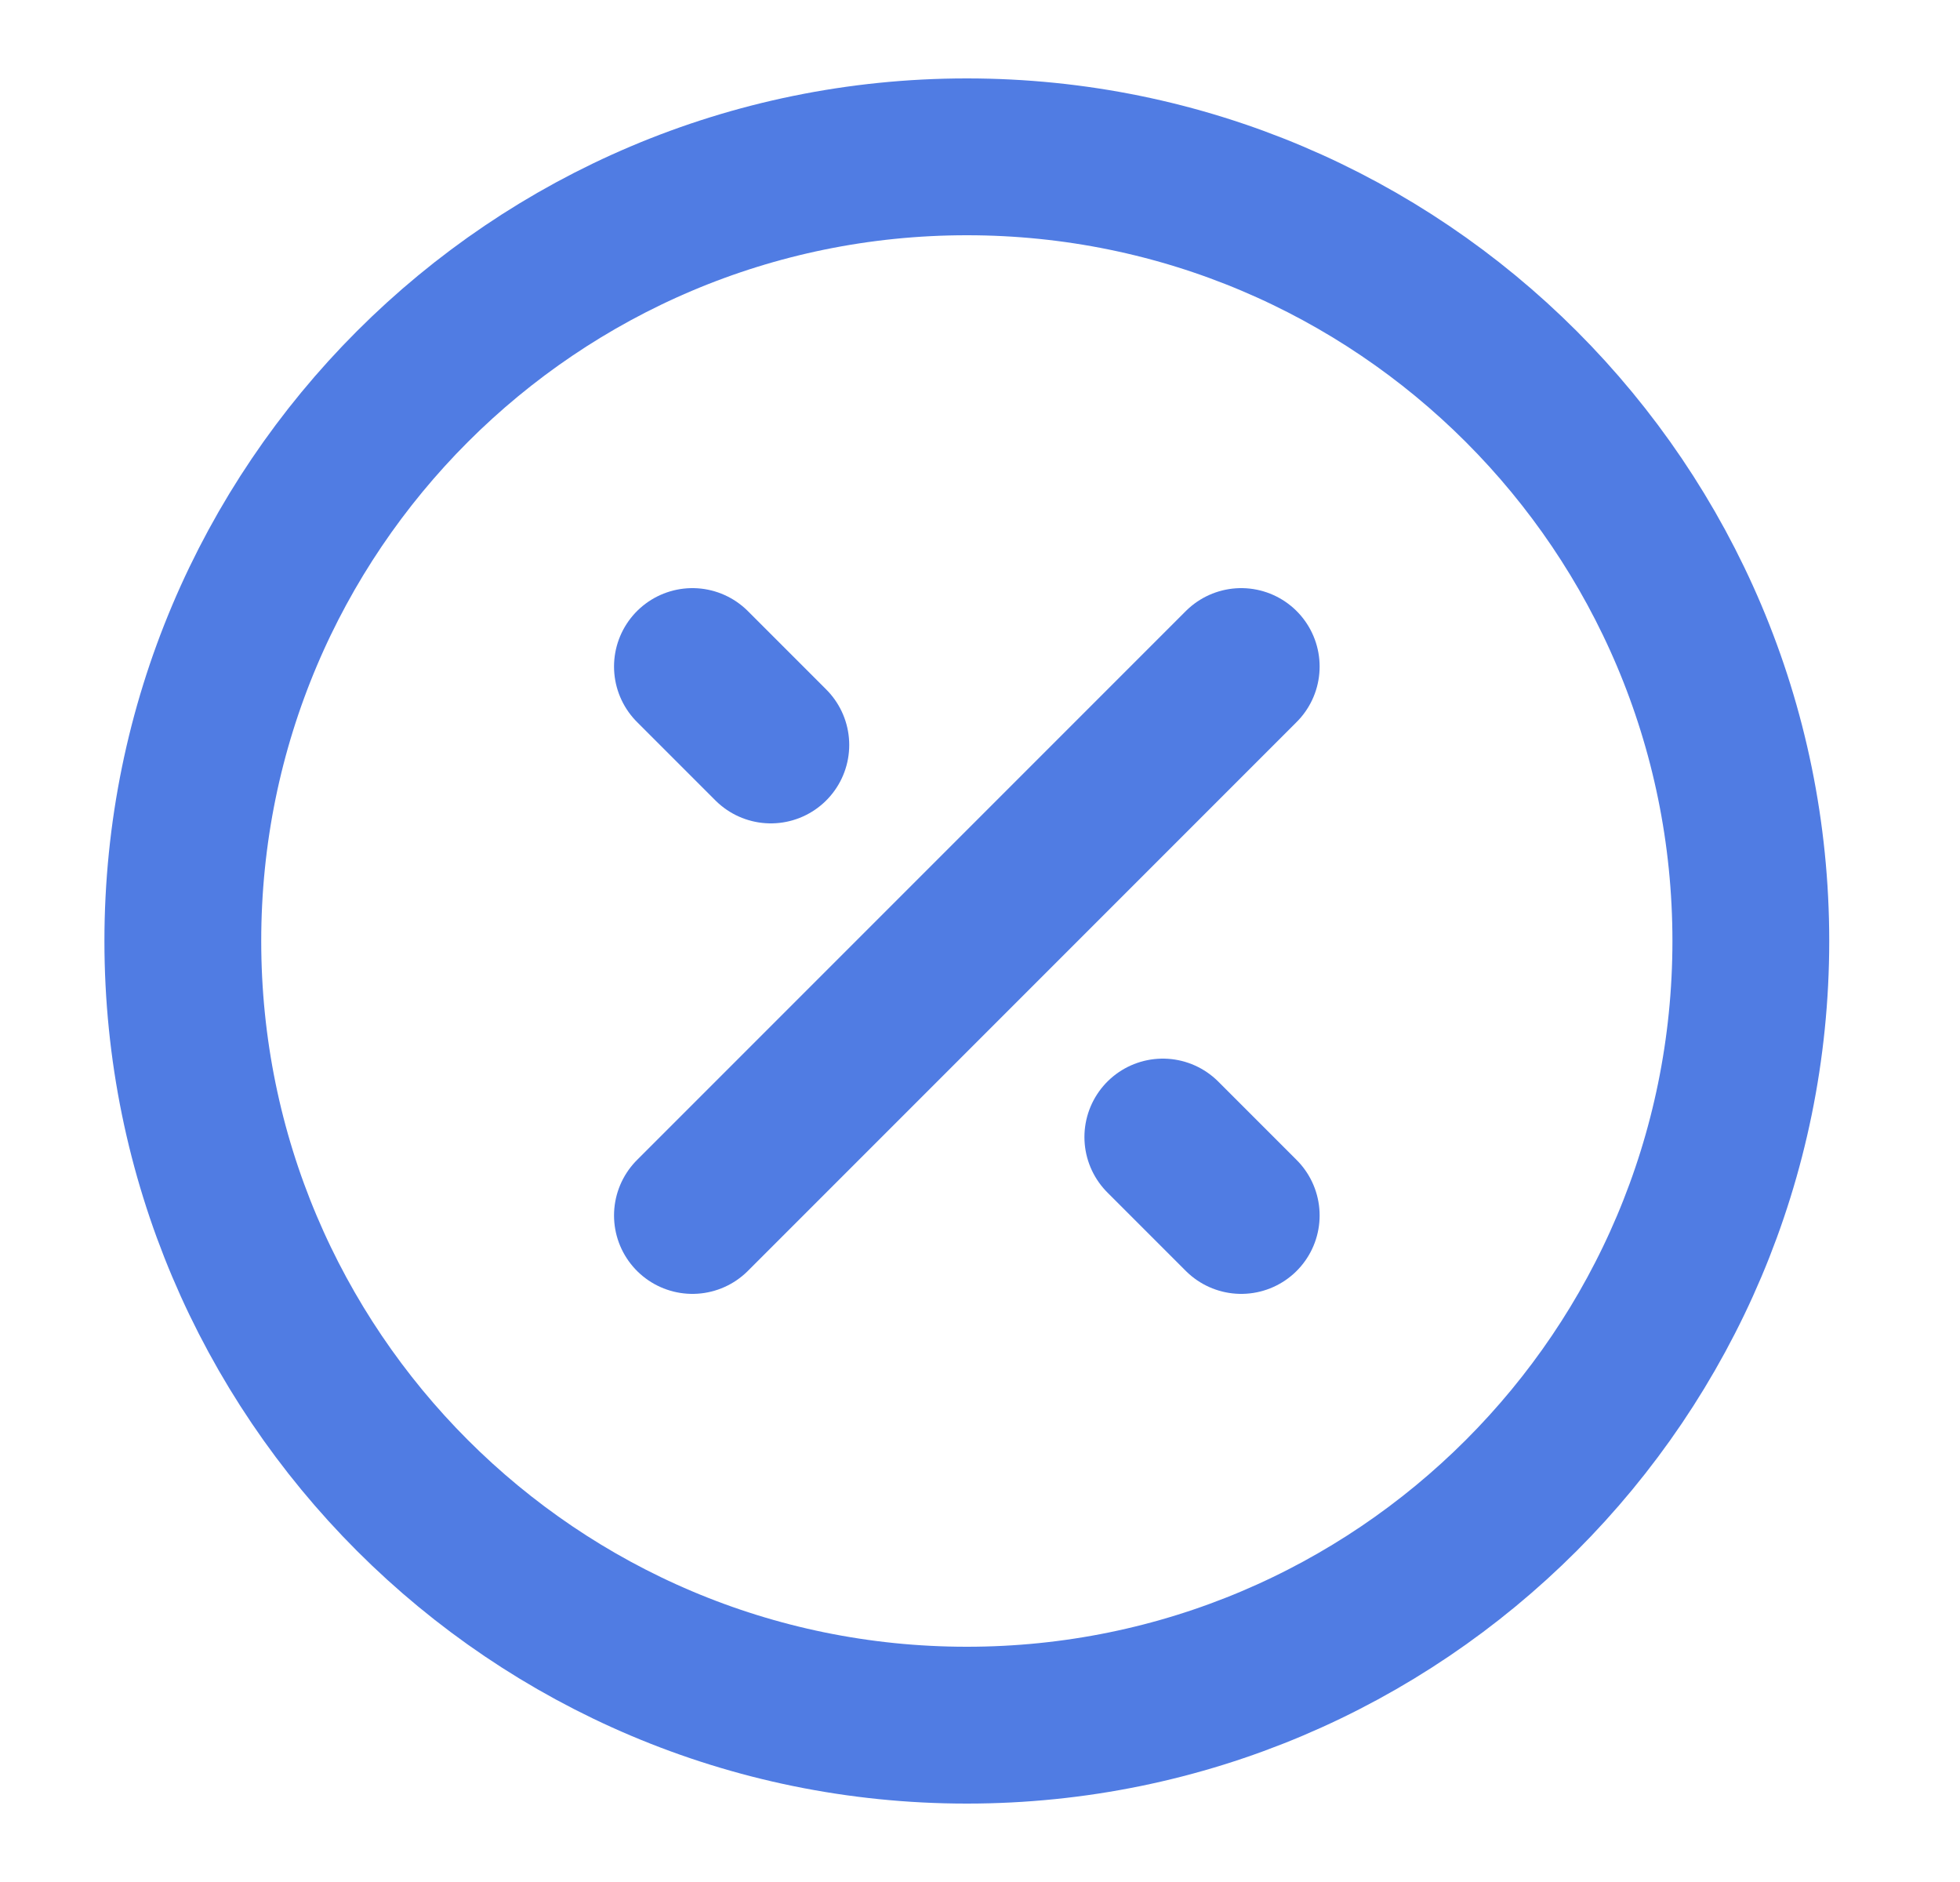
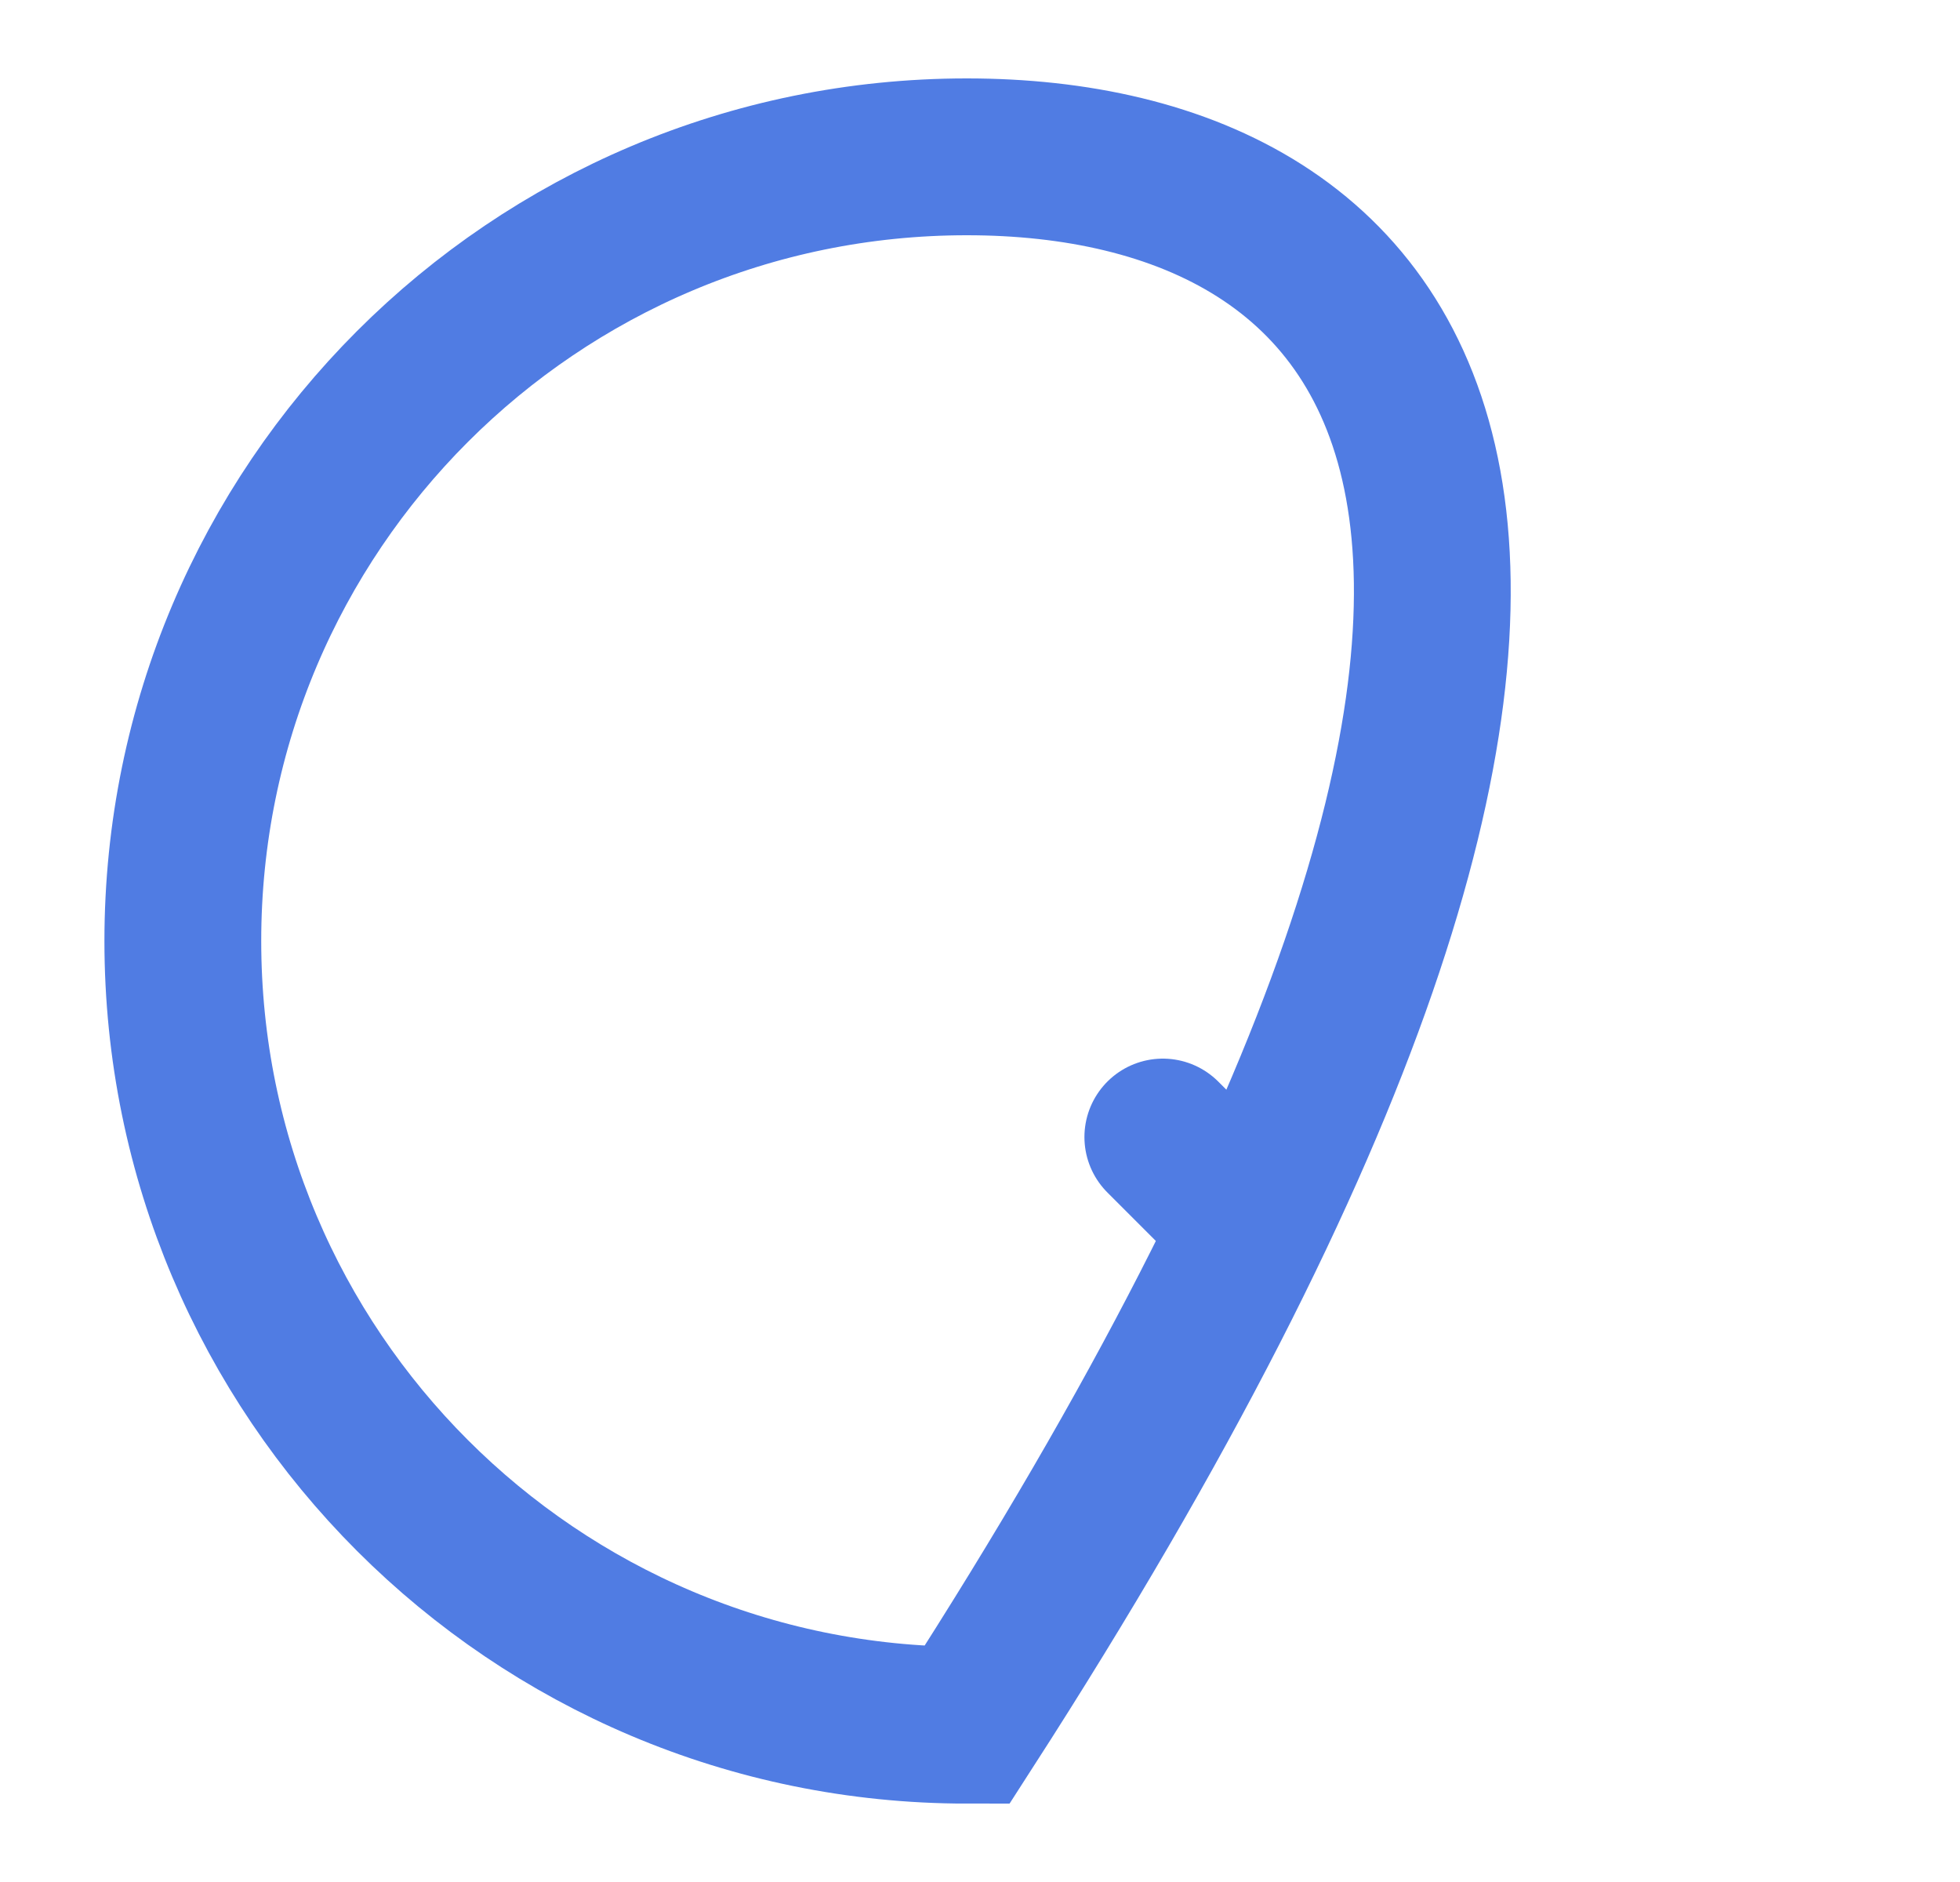
<svg xmlns="http://www.w3.org/2000/svg" width="25" height="24" viewBox="0 0 25 24" fill="none">
-   <path d="M12.332 22C17.855 22 22.332 17.523 22.332 12C22.332 6.477 17.855 2 12.332 2C6.809 2 2.332 6.477 2.332 12C2.332 17.523 6.809 22 12.332 22Z" stroke="#507CE3" stroke-width="2" />
-   <path d="M8.832 15.5L15.832 8.5" stroke="#507CE3" stroke-width="2" stroke-linecap="round" stroke-linejoin="round" />
-   <path d="M9.832 9.5L8.832 8.5" stroke="#507CE3" stroke-width="2" stroke-linecap="round" stroke-linejoin="round" />
+   <path d="M12.332 22C22.332 6.477 17.855 2 12.332 2C6.809 2 2.332 6.477 2.332 12C2.332 17.523 6.809 22 12.332 22Z" stroke="#507CE3" stroke-width="2" />
  <path d="M15.832 15.5L14.832 14.5" stroke="#507CE3" stroke-width="2" stroke-linecap="round" stroke-linejoin="round" />
</svg>